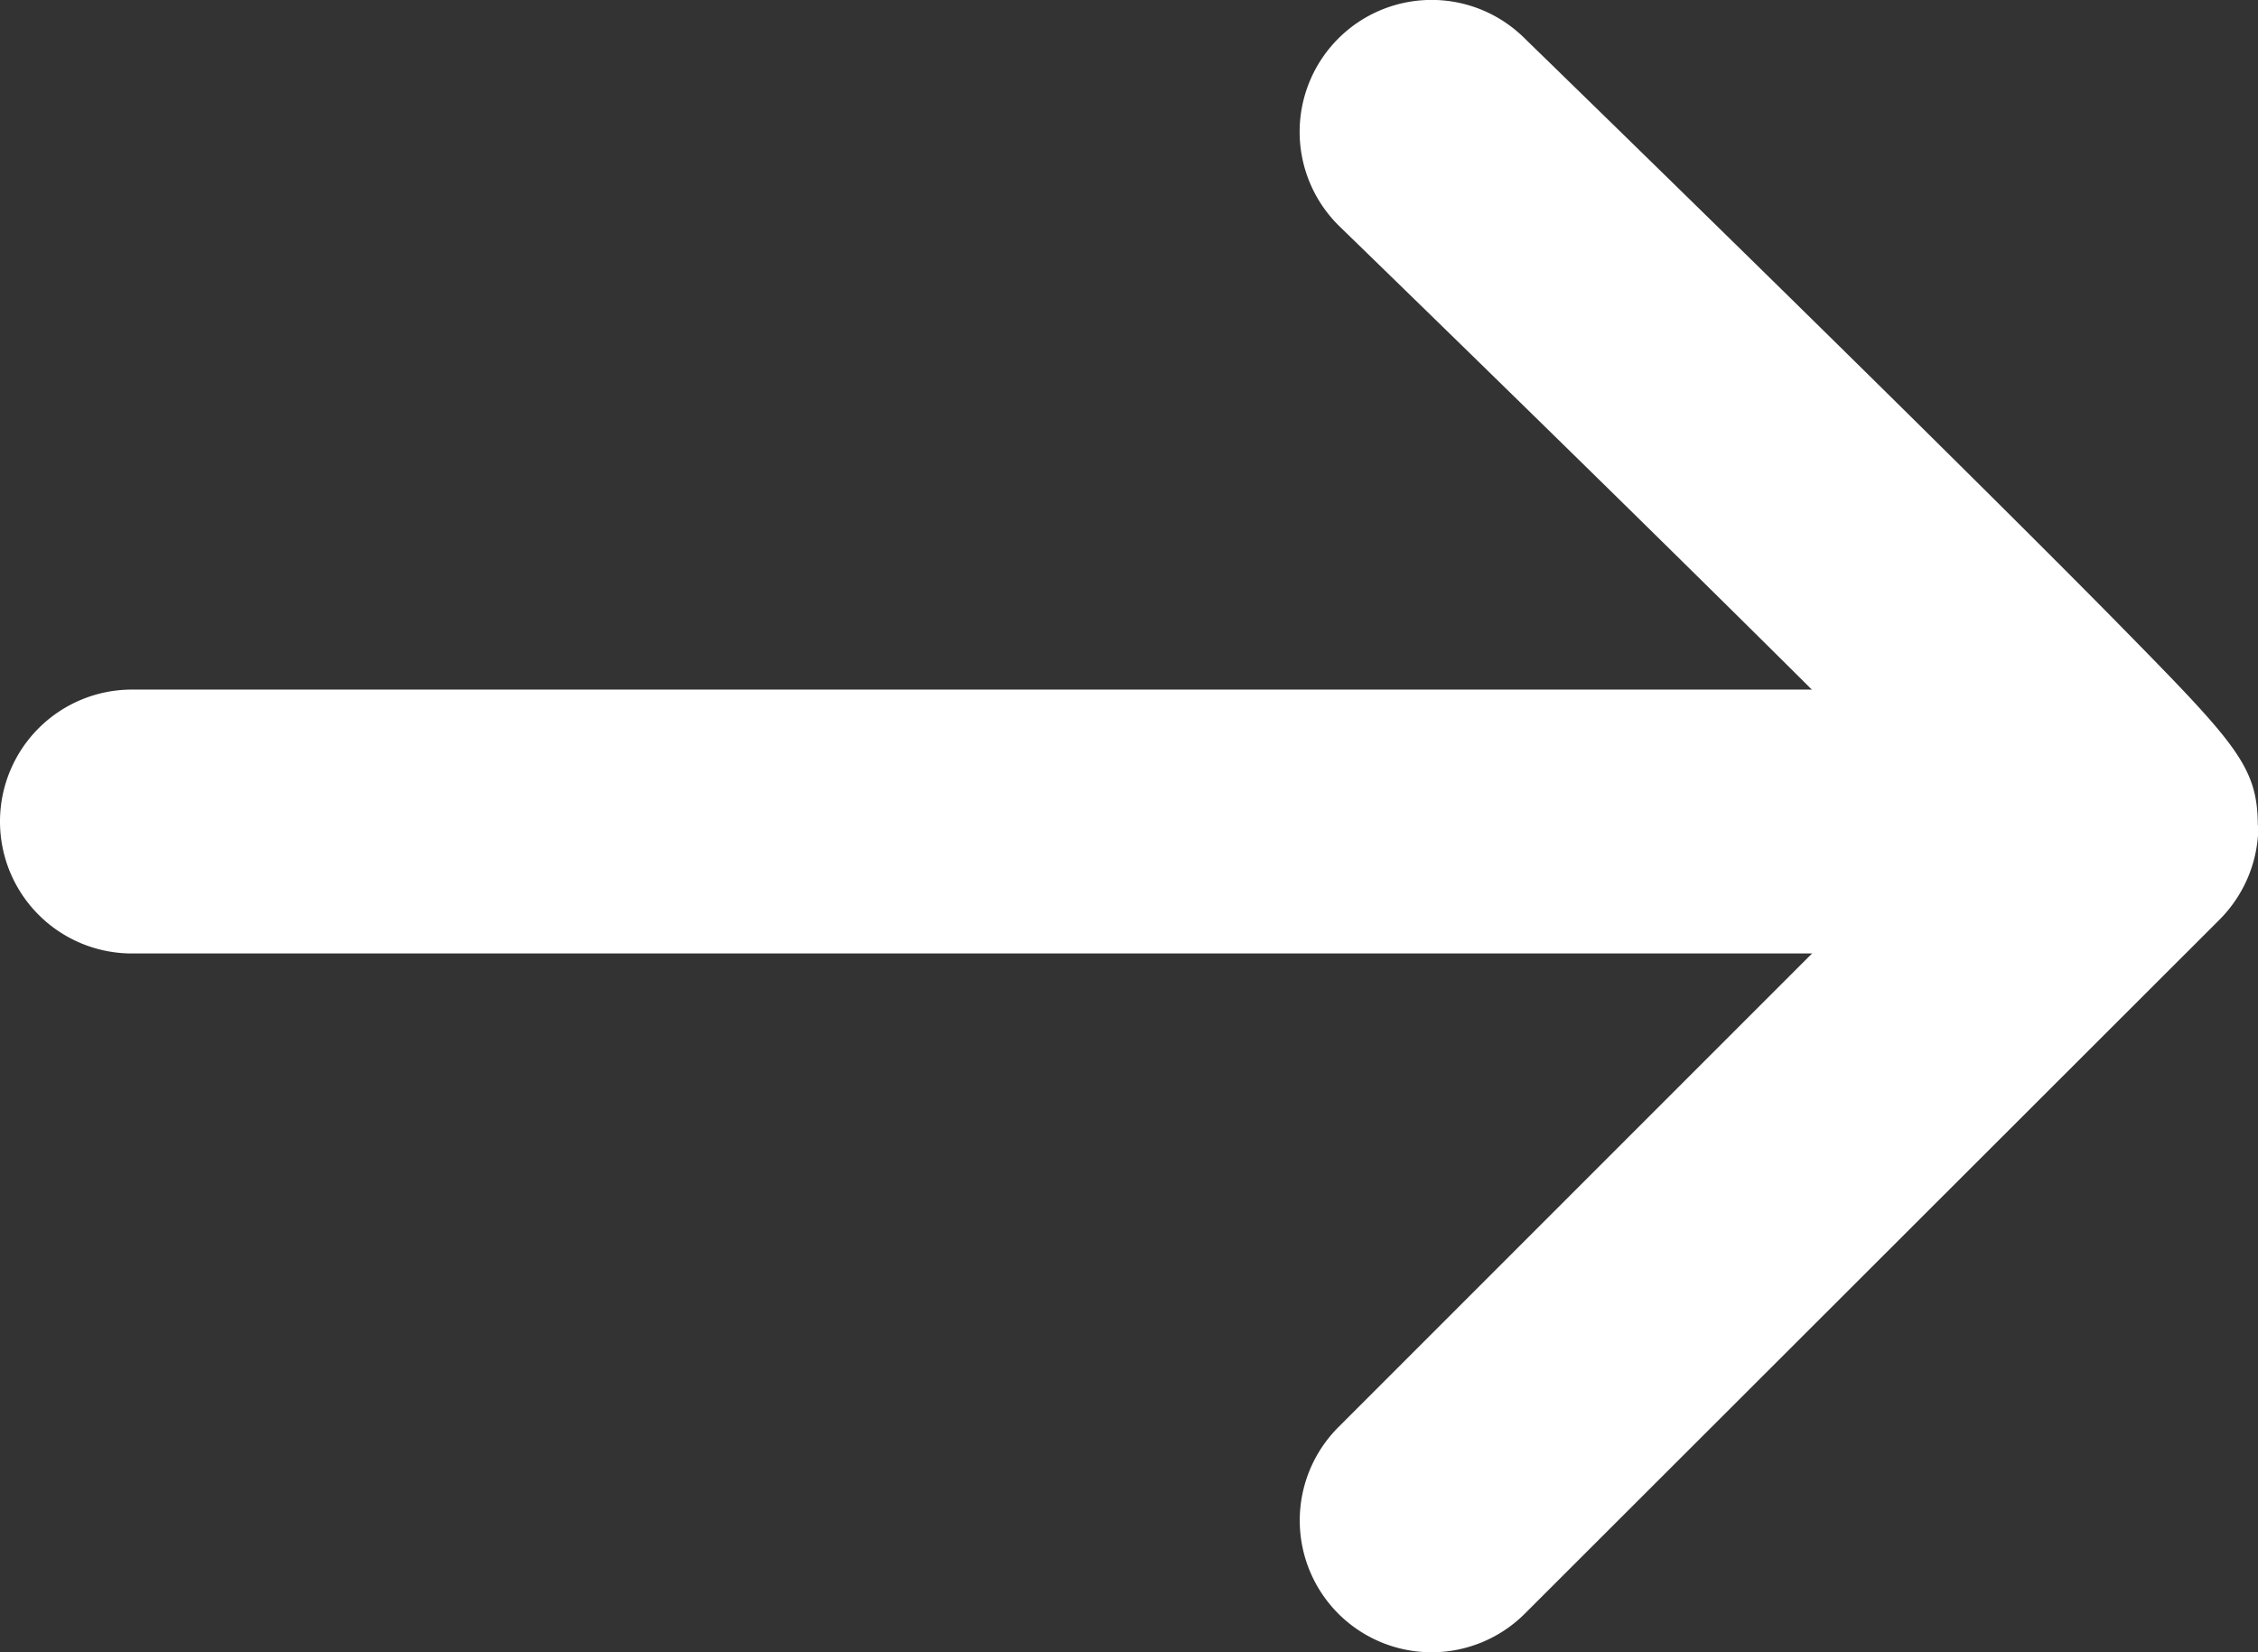
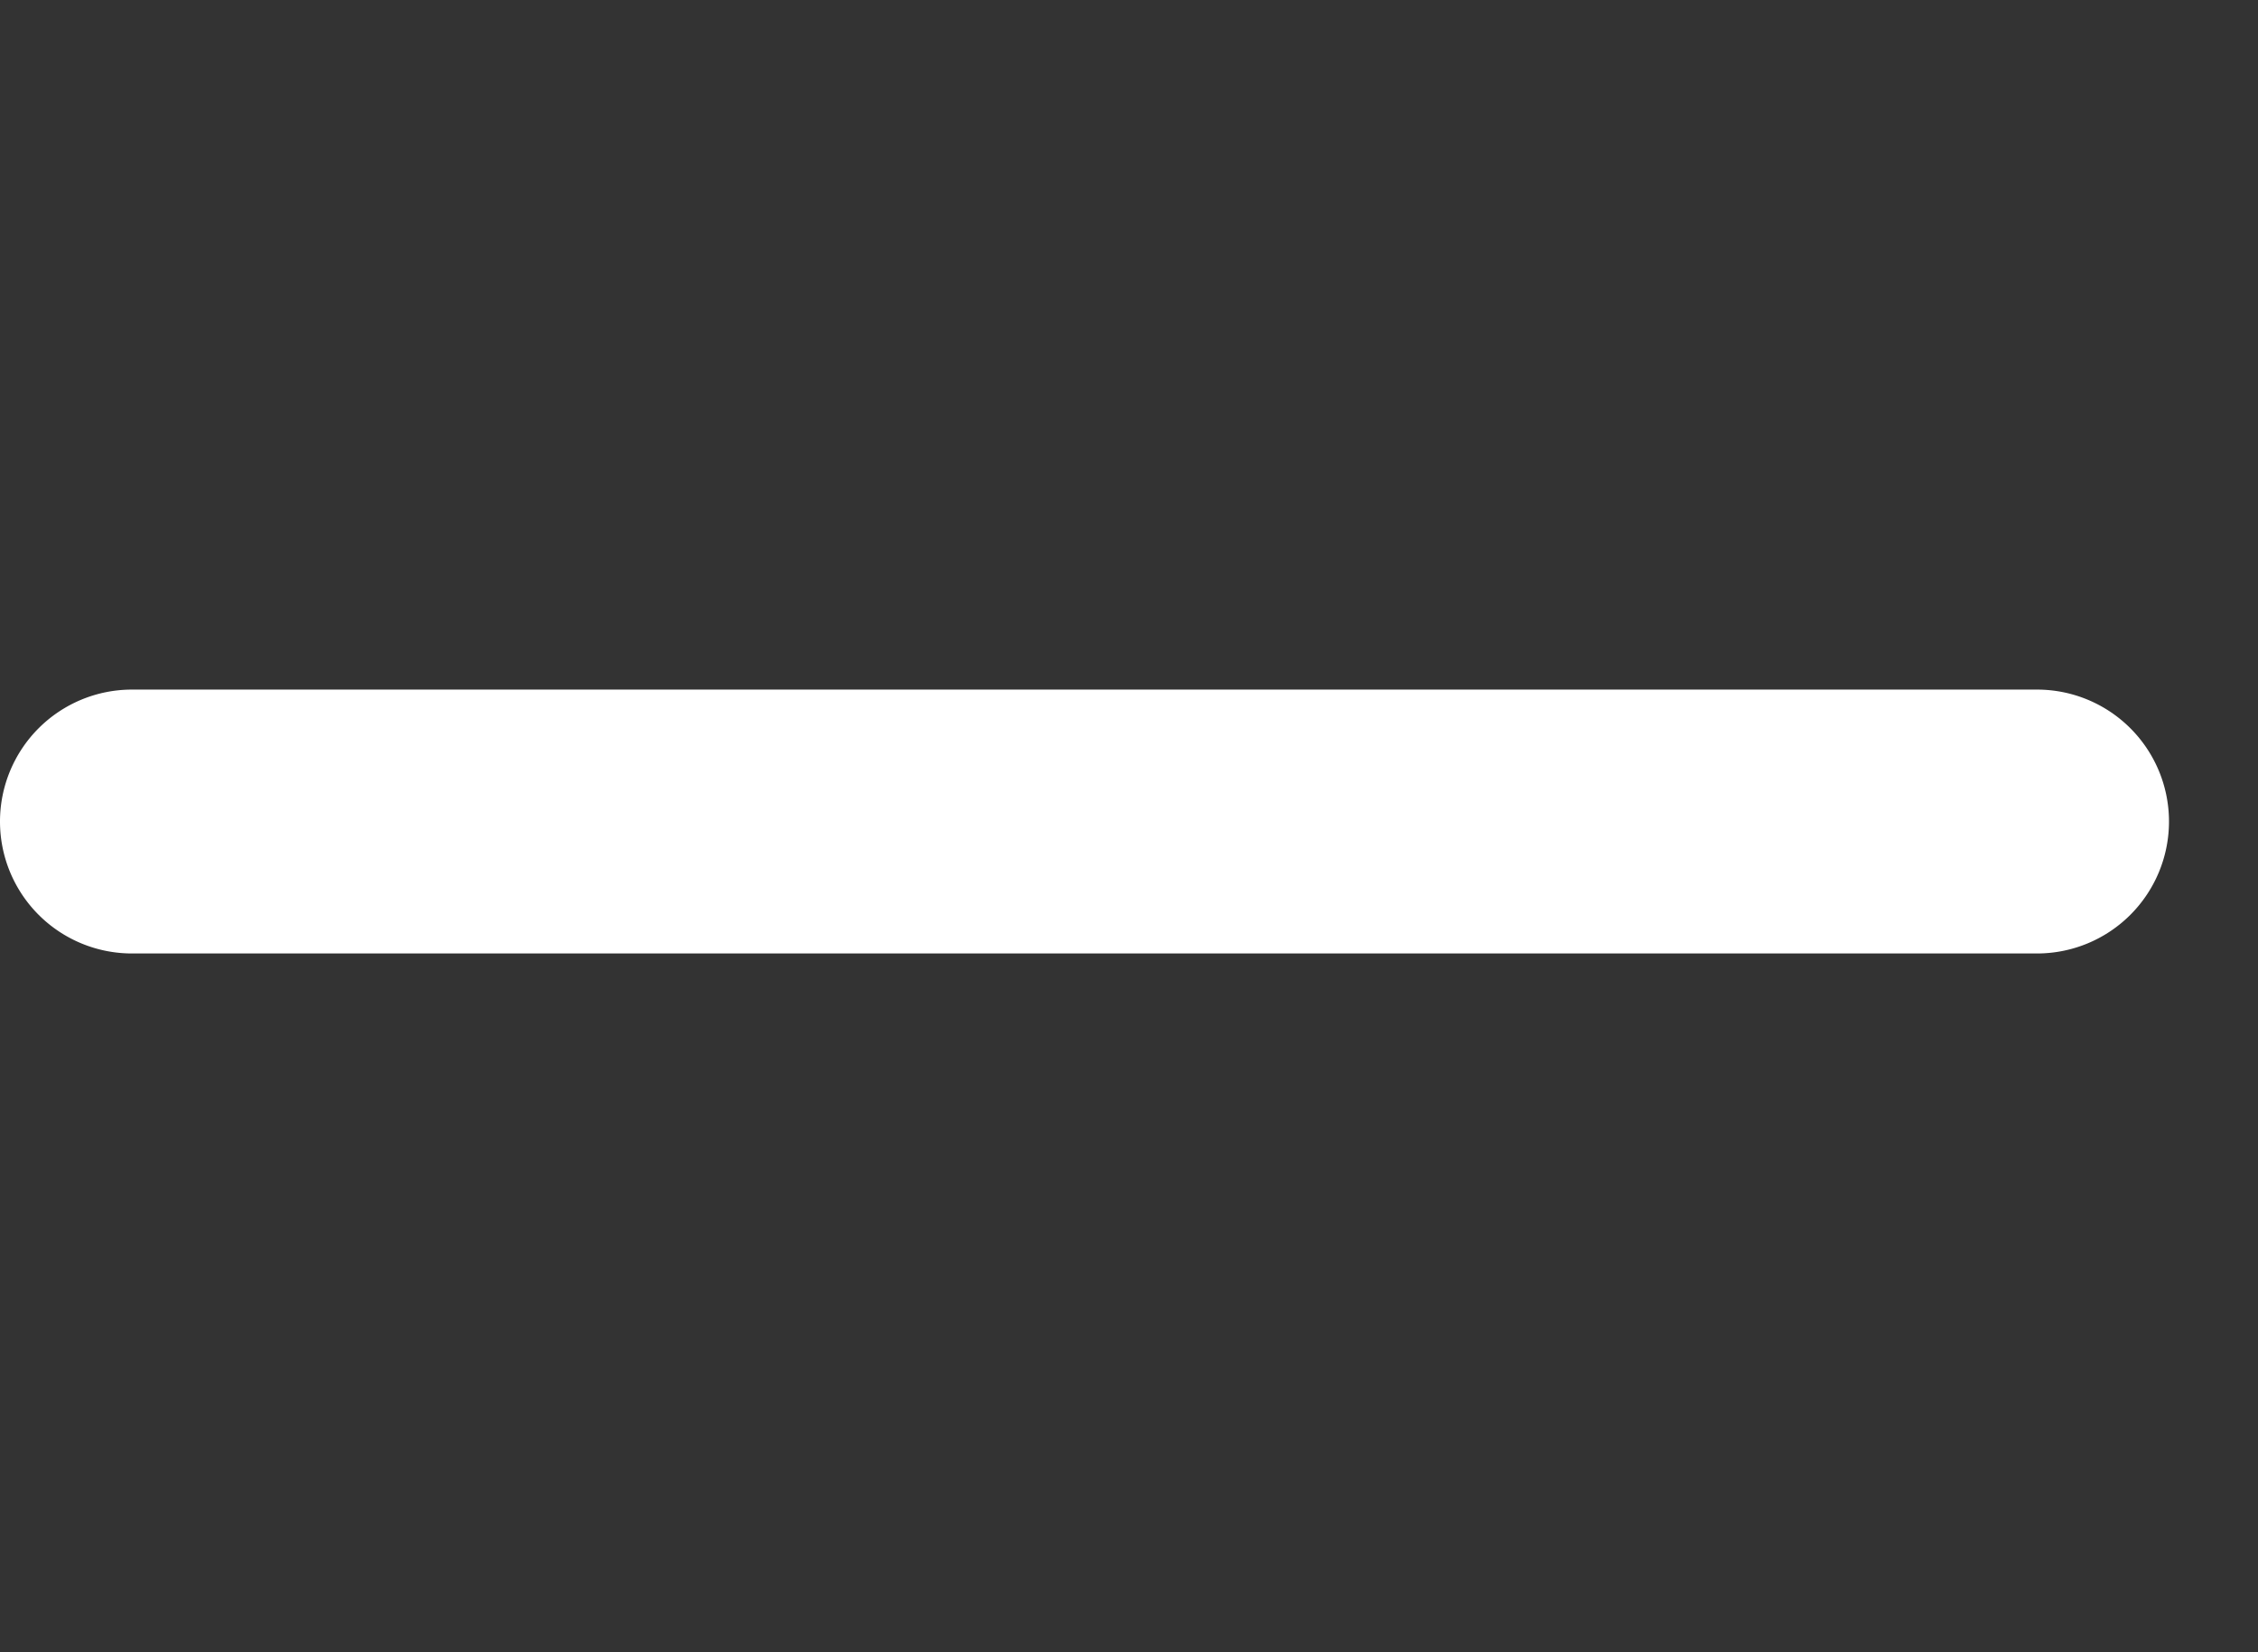
<svg xmlns="http://www.w3.org/2000/svg" width="12.836" height="9.393" viewBox="0 0 12.836 9.393">
  <rect x="0" y="0" width="12.836" height="9.393" fill="#333333" stroke="none" />
  <g transform="translate(0.75 8.643) rotate(-90)">
-     <path d="M3.948,4.7a.755.755,0,0,1-.532-.22L-.53.53A.75.75,0,0,1-.53-.53.75.75,0,0,1,.53-.53L3.97,2.91c.717-.7,2.121-2.131,3.385-3.432A.75.75,0,0,1,8.416-.538.75.75,0,0,1,8.431.523c-.01.01-.972,1-1.935,1.977-.567.575-1.024,1.034-1.358,1.364-.713.7-.842.831-1.184.833Z" transform="translate(0 7.388)" fill="#fff" />
    <path d="M0,11.58a.75.75,0,0,1-.75-.75V0A.75.75,0,0,1,0-.75.75.75,0,0,1,.75,0V10.83A.75.75,0,0,1,0,11.58Z" transform="translate(3.973)" fill="#fff" />
  </g>
</svg>